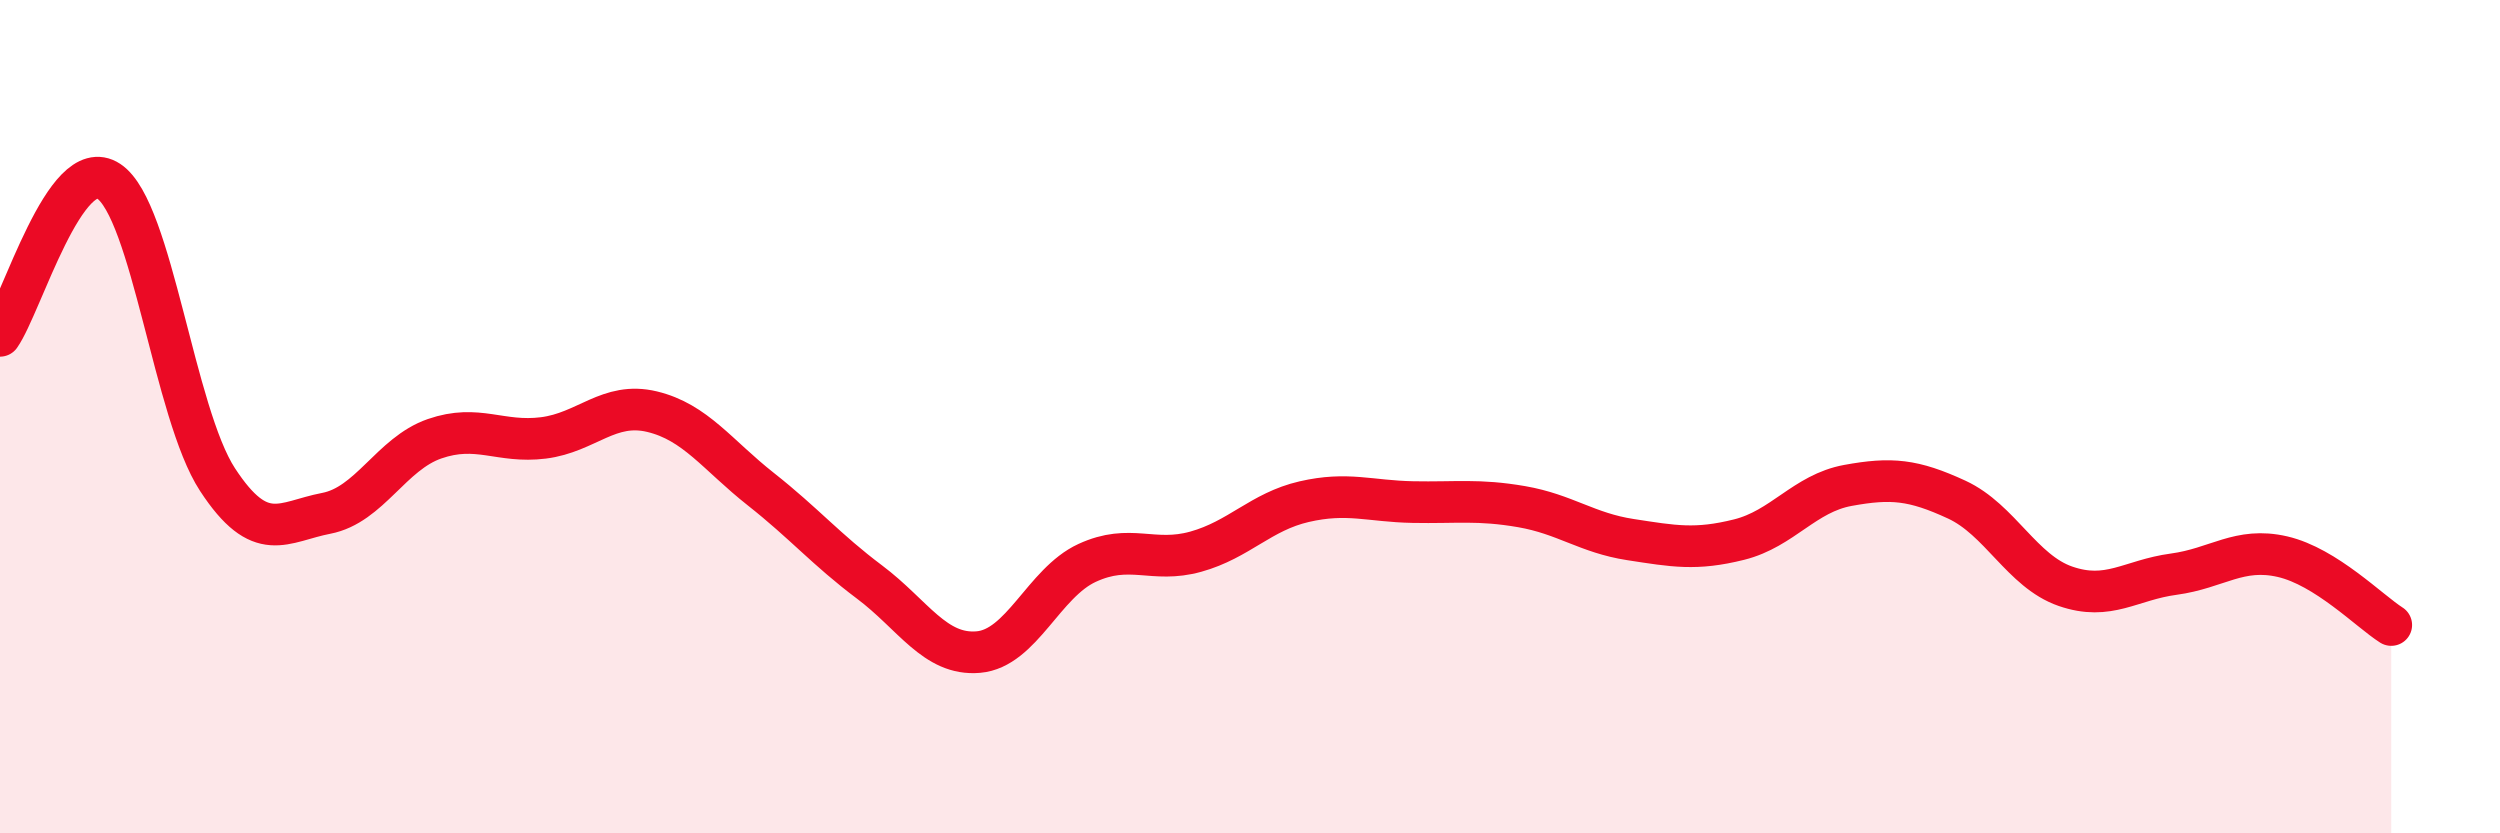
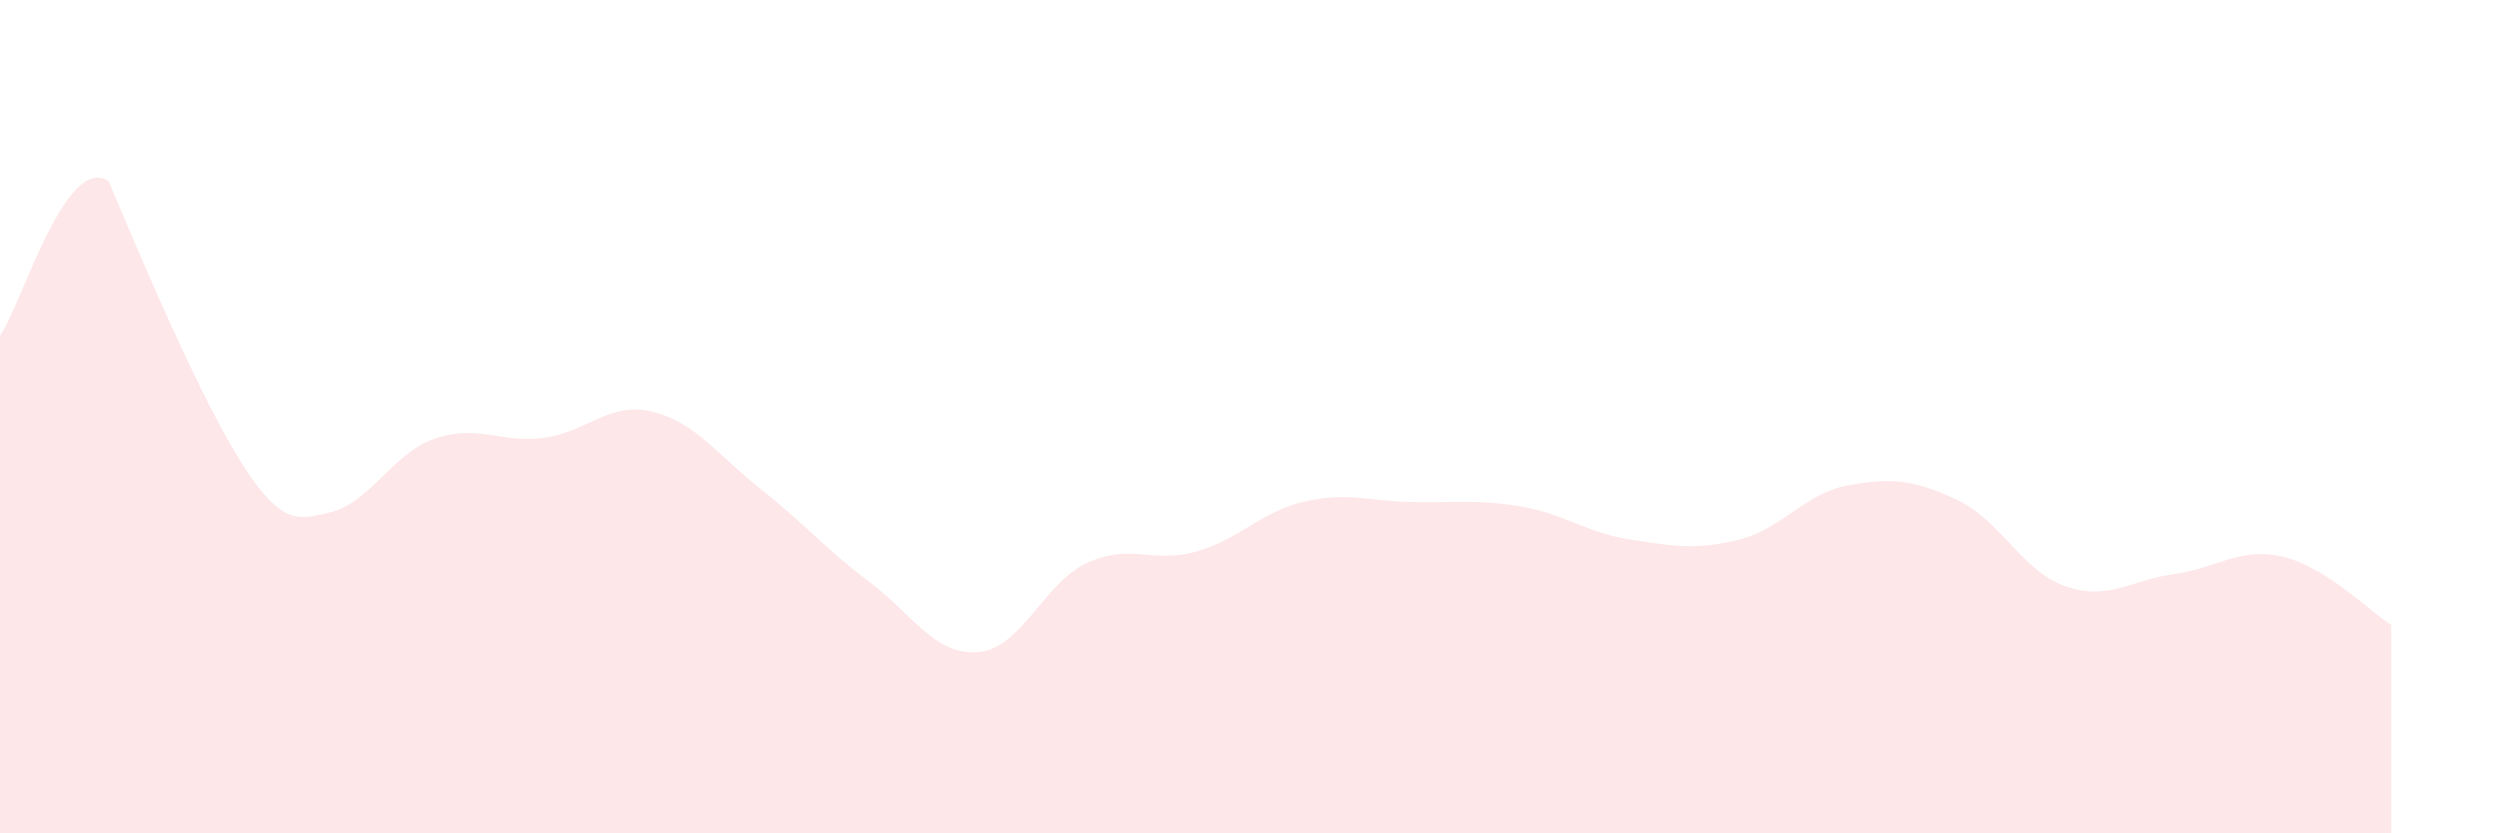
<svg xmlns="http://www.w3.org/2000/svg" width="60" height="20" viewBox="0 0 60 20">
-   <path d="M 0,8.06 C 0.52,7.32 1.57,3.66 2.61,4.35 C 3.65,5.04 4.18,9.92 5.22,11.51 C 6.26,13.1 6.79,12.52 7.83,12.32 C 8.87,12.12 9.39,10.89 10.43,10.53 C 11.47,10.17 12,10.64 13.04,10.51 C 14.08,10.38 14.61,9.63 15.65,9.88 C 16.69,10.13 17.22,10.92 18.26,11.74 C 19.3,12.56 19.83,13.19 20.87,13.97 C 21.91,14.75 22.44,15.74 23.48,15.65 C 24.52,15.56 25.05,13.99 26.09,13.51 C 27.13,13.03 27.66,13.53 28.7,13.24 C 29.74,12.95 30.26,12.28 31.3,12.04 C 32.34,11.8 32.87,12.03 33.91,12.05 C 34.95,12.07 35.48,11.98 36.52,12.16 C 37.56,12.34 38.09,12.79 39.13,12.95 C 40.17,13.11 40.7,13.21 41.74,12.95 C 42.78,12.69 43.31,11.84 44.35,11.65 C 45.39,11.46 45.92,11.51 46.96,11.99 C 48,12.47 48.53,13.71 49.57,14.07 C 50.61,14.43 51.13,13.92 52.17,13.78 C 53.21,13.64 53.74,13.12 54.78,13.36 C 55.82,13.6 56.87,14.67 57.39,15L57.39 20L0 20Z" fill="#EB0A25" opacity="0.1" stroke-linecap="round" stroke-linejoin="round" />
-   <path d="M 0,8.06 C 0.52,7.32 1.57,3.66 2.61,4.35 C 3.65,5.04 4.18,9.92 5.22,11.51 C 6.26,13.1 6.79,12.52 7.83,12.32 C 8.87,12.12 9.39,10.89 10.43,10.53 C 11.47,10.17 12,10.64 13.04,10.51 C 14.08,10.38 14.61,9.63 15.65,9.88 C 16.69,10.13 17.22,10.92 18.26,11.74 C 19.3,12.56 19.83,13.19 20.87,13.97 C 21.91,14.75 22.44,15.74 23.48,15.65 C 24.52,15.56 25.05,13.99 26.09,13.51 C 27.13,13.03 27.66,13.53 28.7,13.24 C 29.74,12.95 30.26,12.28 31.3,12.04 C 32.34,11.8 32.87,12.03 33.91,12.05 C 34.95,12.07 35.48,11.98 36.52,12.16 C 37.56,12.34 38.09,12.79 39.13,12.95 C 40.17,13.11 40.7,13.21 41.74,12.95 C 42.78,12.69 43.31,11.84 44.35,11.65 C 45.39,11.46 45.92,11.51 46.96,11.99 C 48,12.47 48.53,13.71 49.57,14.07 C 50.61,14.43 51.13,13.92 52.17,13.78 C 53.21,13.64 53.74,13.12 54.78,13.36 C 55.82,13.6 56.87,14.67 57.39,15" stroke="#EB0A25" stroke-width="1" fill="none" stroke-linecap="round" stroke-linejoin="round" />
+   <path d="M 0,8.06 C 0.52,7.32 1.57,3.66 2.61,4.35 C 6.26,13.1 6.79,12.52 7.83,12.32 C 8.87,12.12 9.39,10.89 10.43,10.53 C 11.47,10.17 12,10.64 13.04,10.51 C 14.08,10.38 14.61,9.63 15.65,9.88 C 16.69,10.13 17.22,10.92 18.26,11.74 C 19.3,12.56 19.83,13.19 20.87,13.97 C 21.91,14.75 22.44,15.74 23.48,15.65 C 24.52,15.56 25.05,13.99 26.09,13.51 C 27.13,13.03 27.66,13.53 28.7,13.24 C 29.74,12.95 30.26,12.28 31.3,12.04 C 32.34,11.8 32.87,12.03 33.91,12.05 C 34.95,12.07 35.48,11.98 36.52,12.16 C 37.56,12.34 38.09,12.79 39.13,12.95 C 40.17,13.11 40.7,13.21 41.74,12.95 C 42.78,12.69 43.31,11.84 44.35,11.65 C 45.39,11.46 45.92,11.51 46.96,11.99 C 48,12.47 48.53,13.71 49.57,14.07 C 50.61,14.43 51.13,13.92 52.17,13.78 C 53.21,13.64 53.74,13.12 54.78,13.36 C 55.82,13.6 56.87,14.67 57.39,15L57.39 20L0 20Z" fill="#EB0A25" opacity="0.1" stroke-linecap="round" stroke-linejoin="round" />
</svg>